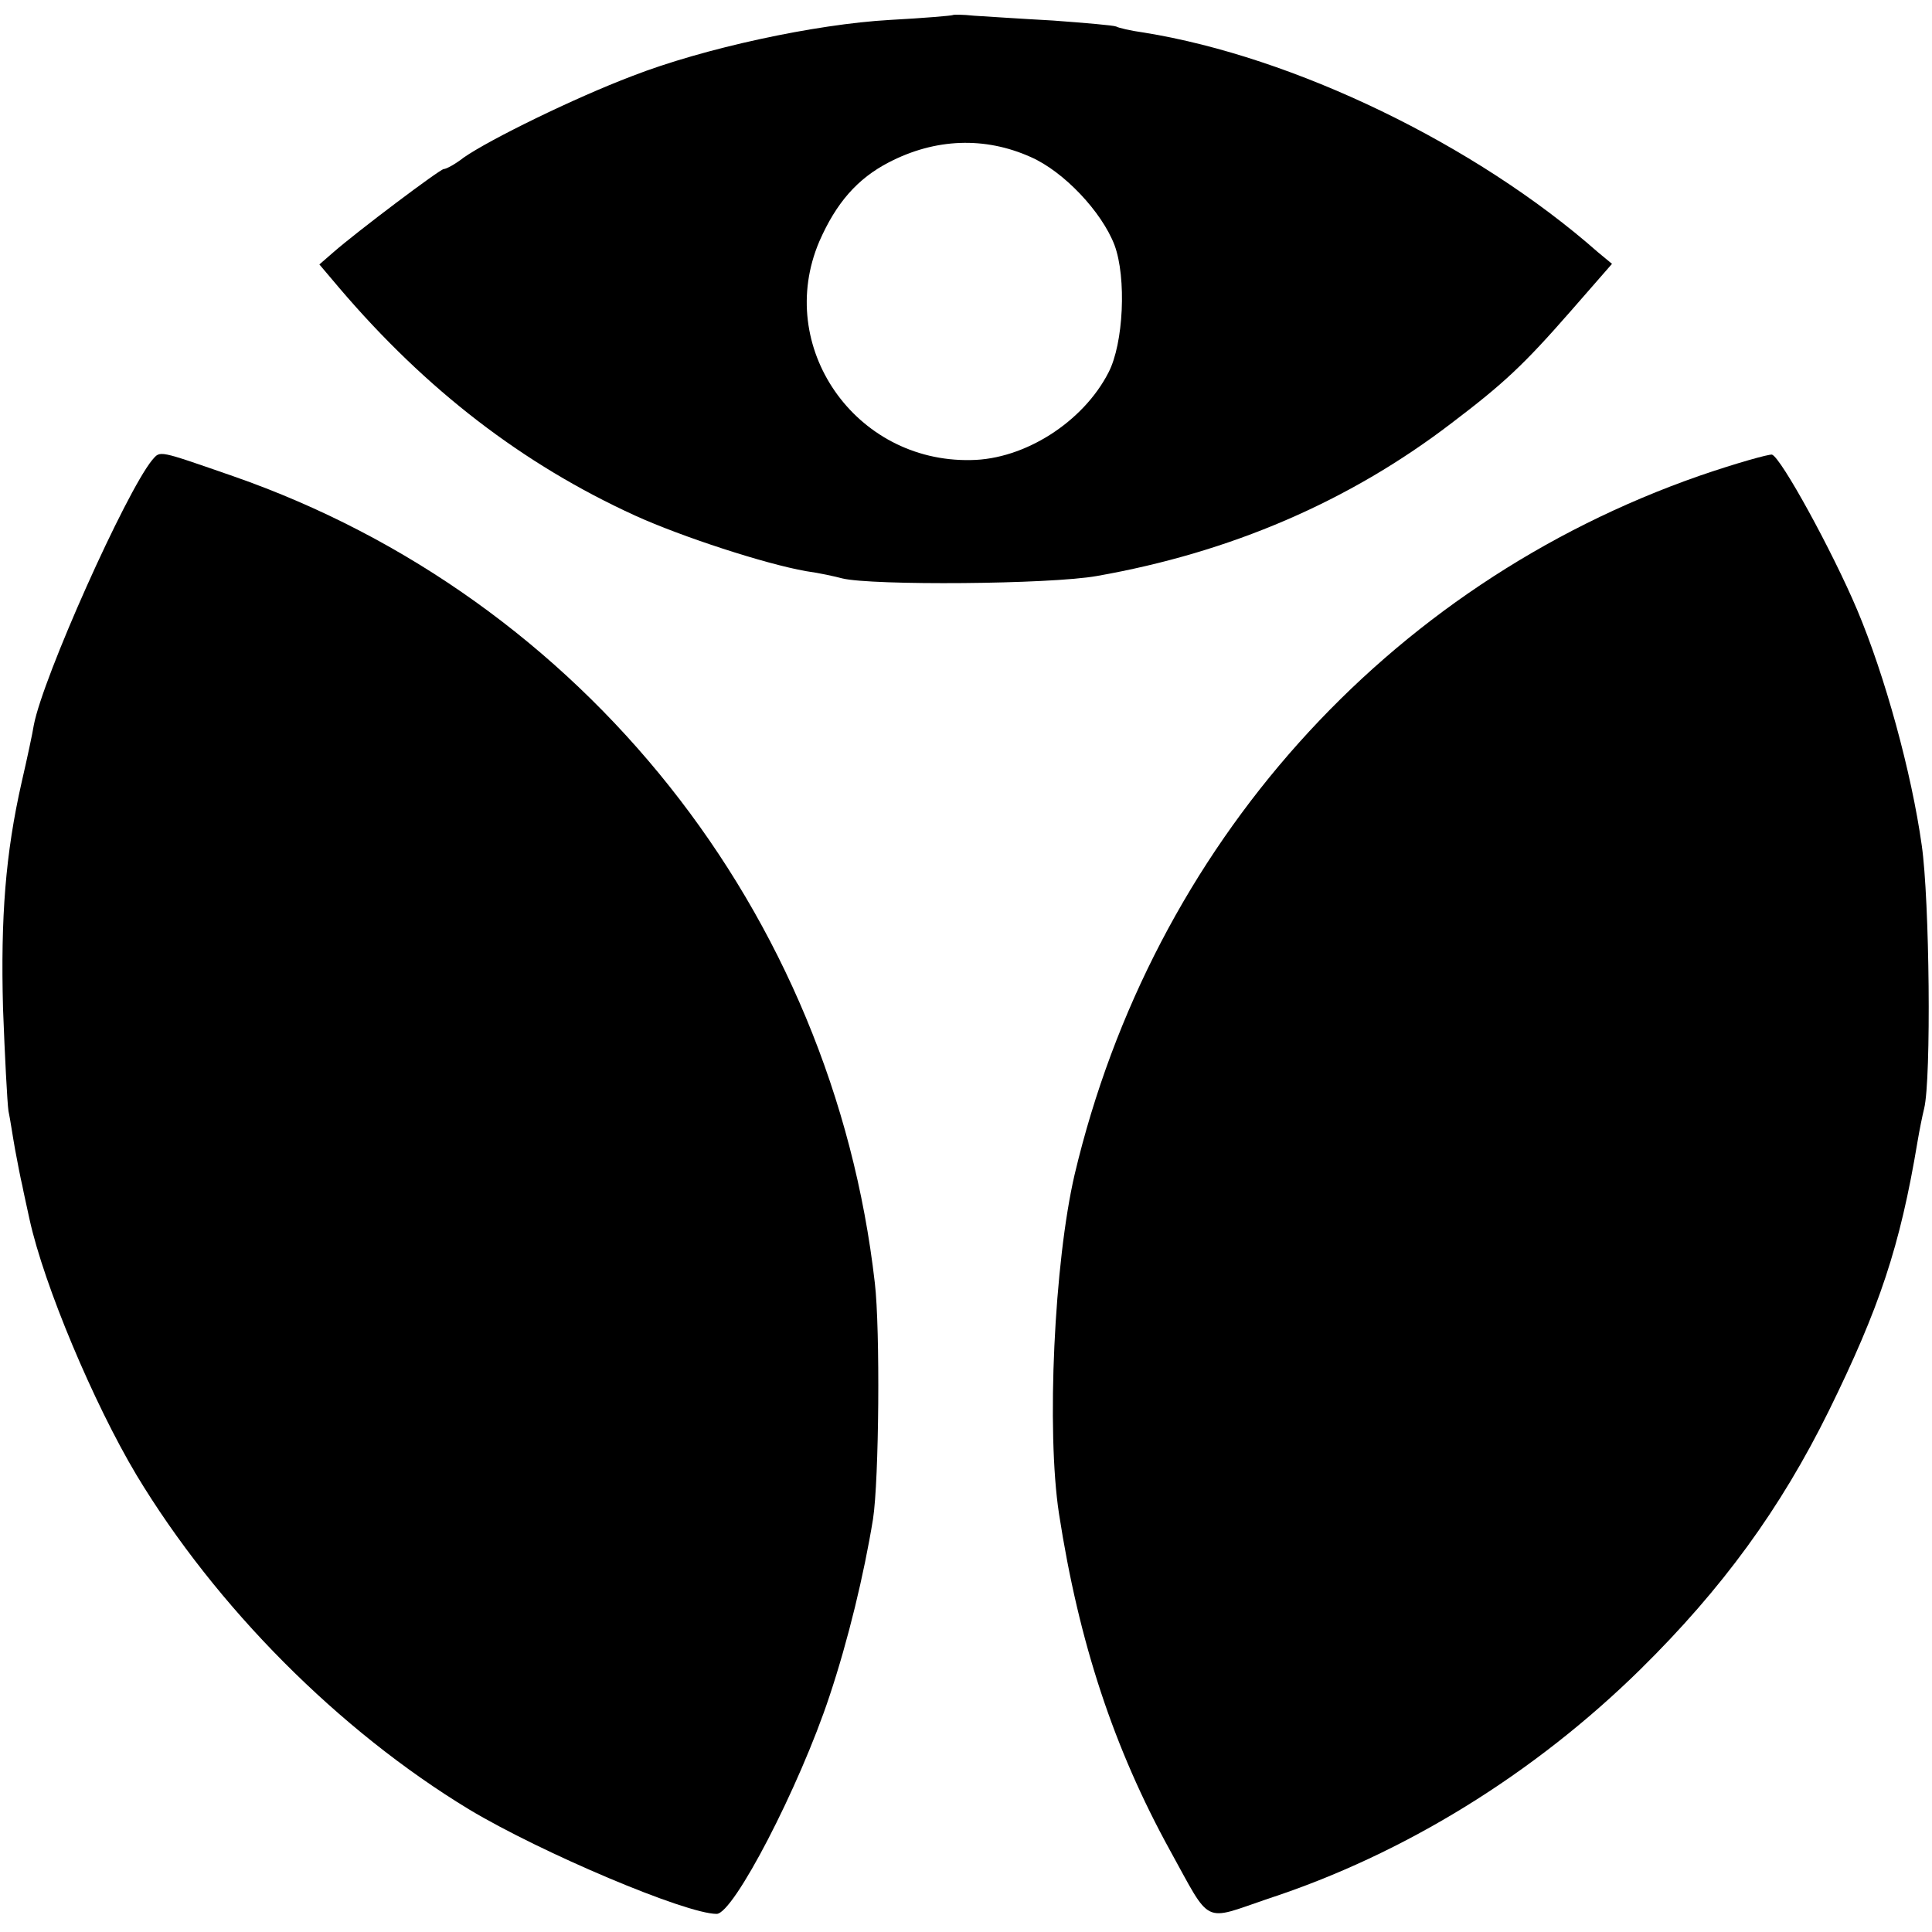
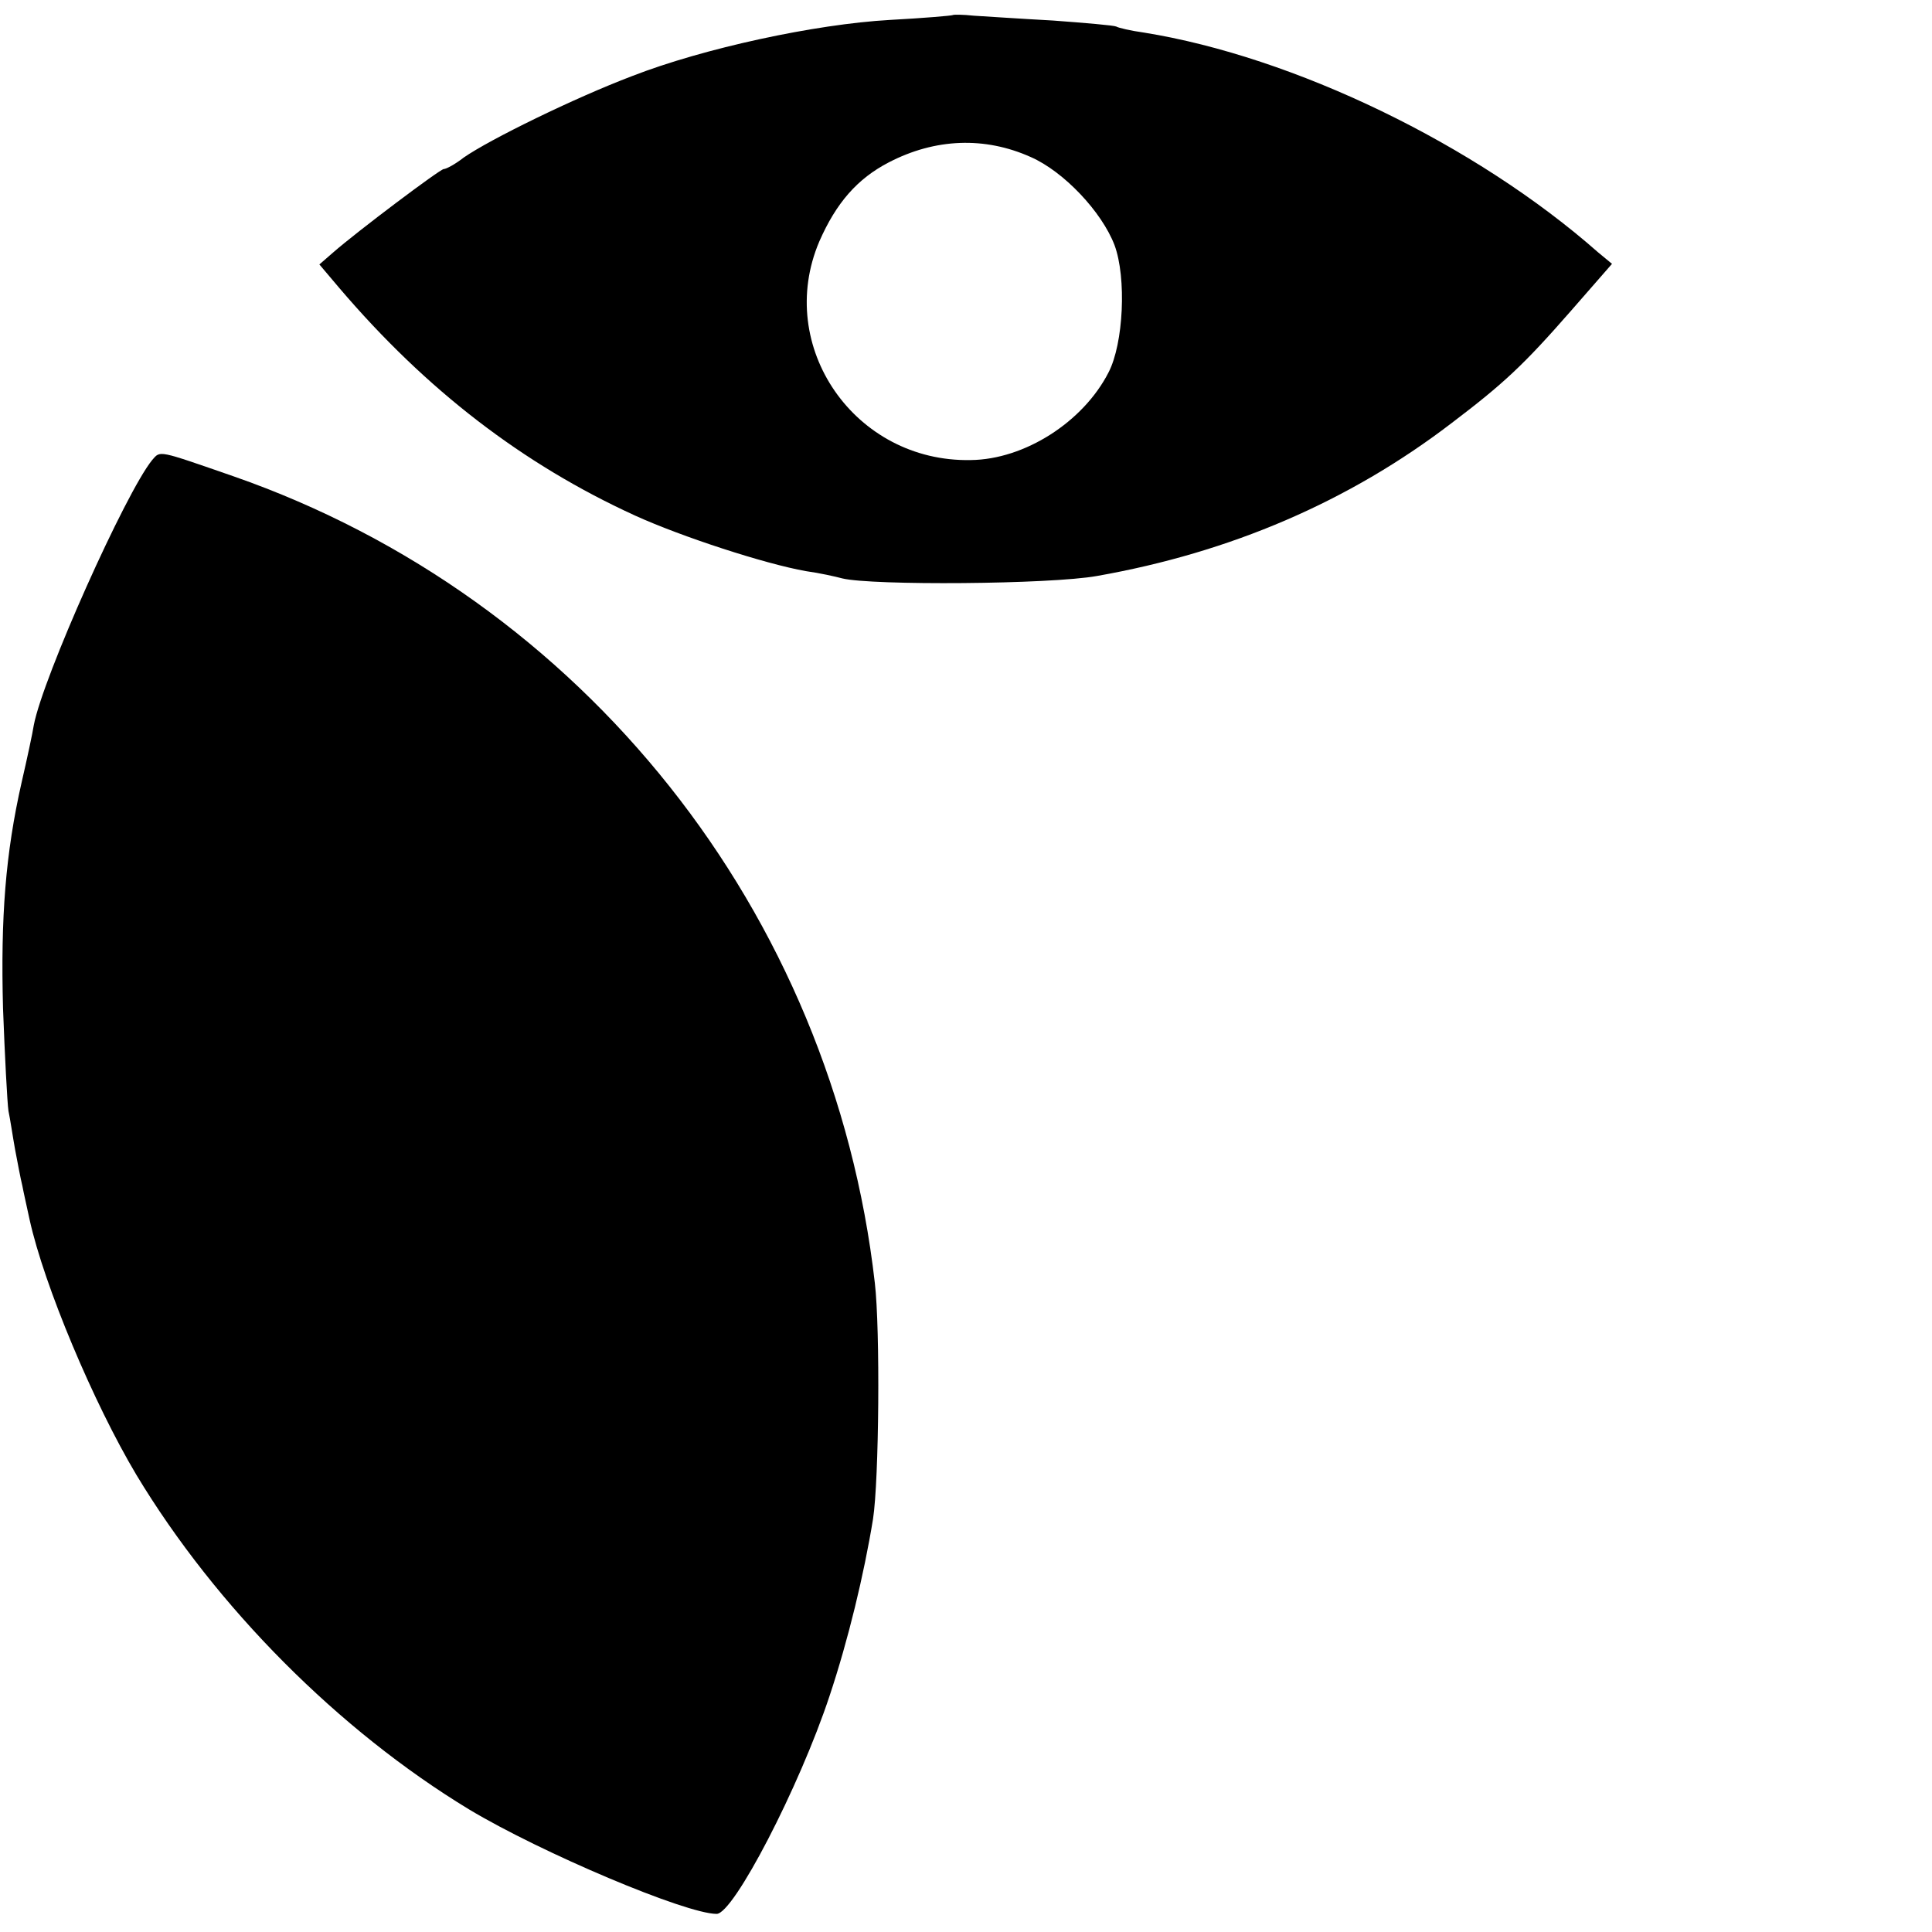
<svg xmlns="http://www.w3.org/2000/svg" version="1.0" width="320pt" height="320pt" viewBox="0 0 320 320" preserveAspectRatio="xMidYMid meet">
  <g transform="translate(0,320) scale(0.1,-0.1)" fill="#000000" stroke="none">
    <path d="M1578 3175 c-2 -1 -48 -5 -104 -8 -124 -7 -309 -47 -427 -93 -95 -36 -236 -105 -279 -135 -14 -11 -29 -19 -33 -19 -6 0 -143 -103 -183 -138 l-23 -20 33 -39 c144 -169 304 -292 490 -377 77 -35 215 -80 283 -92 22 -3 49 -9 60 -12 49 -12 344 -10 422 4 221 39 417 123 587 253 87 66 120 97 197 185 l69 79 -23 19 c-203 179 -504 324 -752 364 -22 3 -43 8 -46 10 -4 2 -51 6 -105 10 -55 3 -114 7 -131 8 -18 2 -34 2 -35 1z m129 -235 c55 -24 118 -91 139 -146 20 -54 15 -163 -10 -211 -42 -82 -139 -144 -228 -145 -192 -4 -325 188 -251 362 28 64 63 104 115 131 77 40 159 43 235 9z" />
    <path d="M252 2438 c-44 -54 -181 -360 -196 -439 -2 -13 -11 -55 -20 -94 -27 -119 -35 -224 -31 -375 3 -80 7 -156 9 -170 3 -14 7 -42 11 -64 4 -21 9 -48 12 -60 2 -11 8 -37 12 -56 24 -109 106 -304 177 -423 132 -219 335 -423 551 -554 120 -72 359 -173 410 -173 28 0 137 210 187 361 31 93 57 201 72 293 10 65 12 314 3 391 -70 614 -483 1134 -1062 1336 -127 44 -121 43 -135 27z" />
-     <path d="M2815 2412 c-519 -181 -906 -613 -1035 -1157 -34 -146 -47 -425 -26 -562 33 -214 91 -389 184 -558 69 -125 53 -117 162 -80 226 74 441 207 617 380 136 134 232 266 312 428 84 171 118 272 147 446 3 18 8 43 11 55 12 49 9 346 -4 436 -17 121 -61 281 -107 390 -41 97 -126 252 -141 257 -5 1 -59 -14 -120 -35z" />
  </g>
</svg>